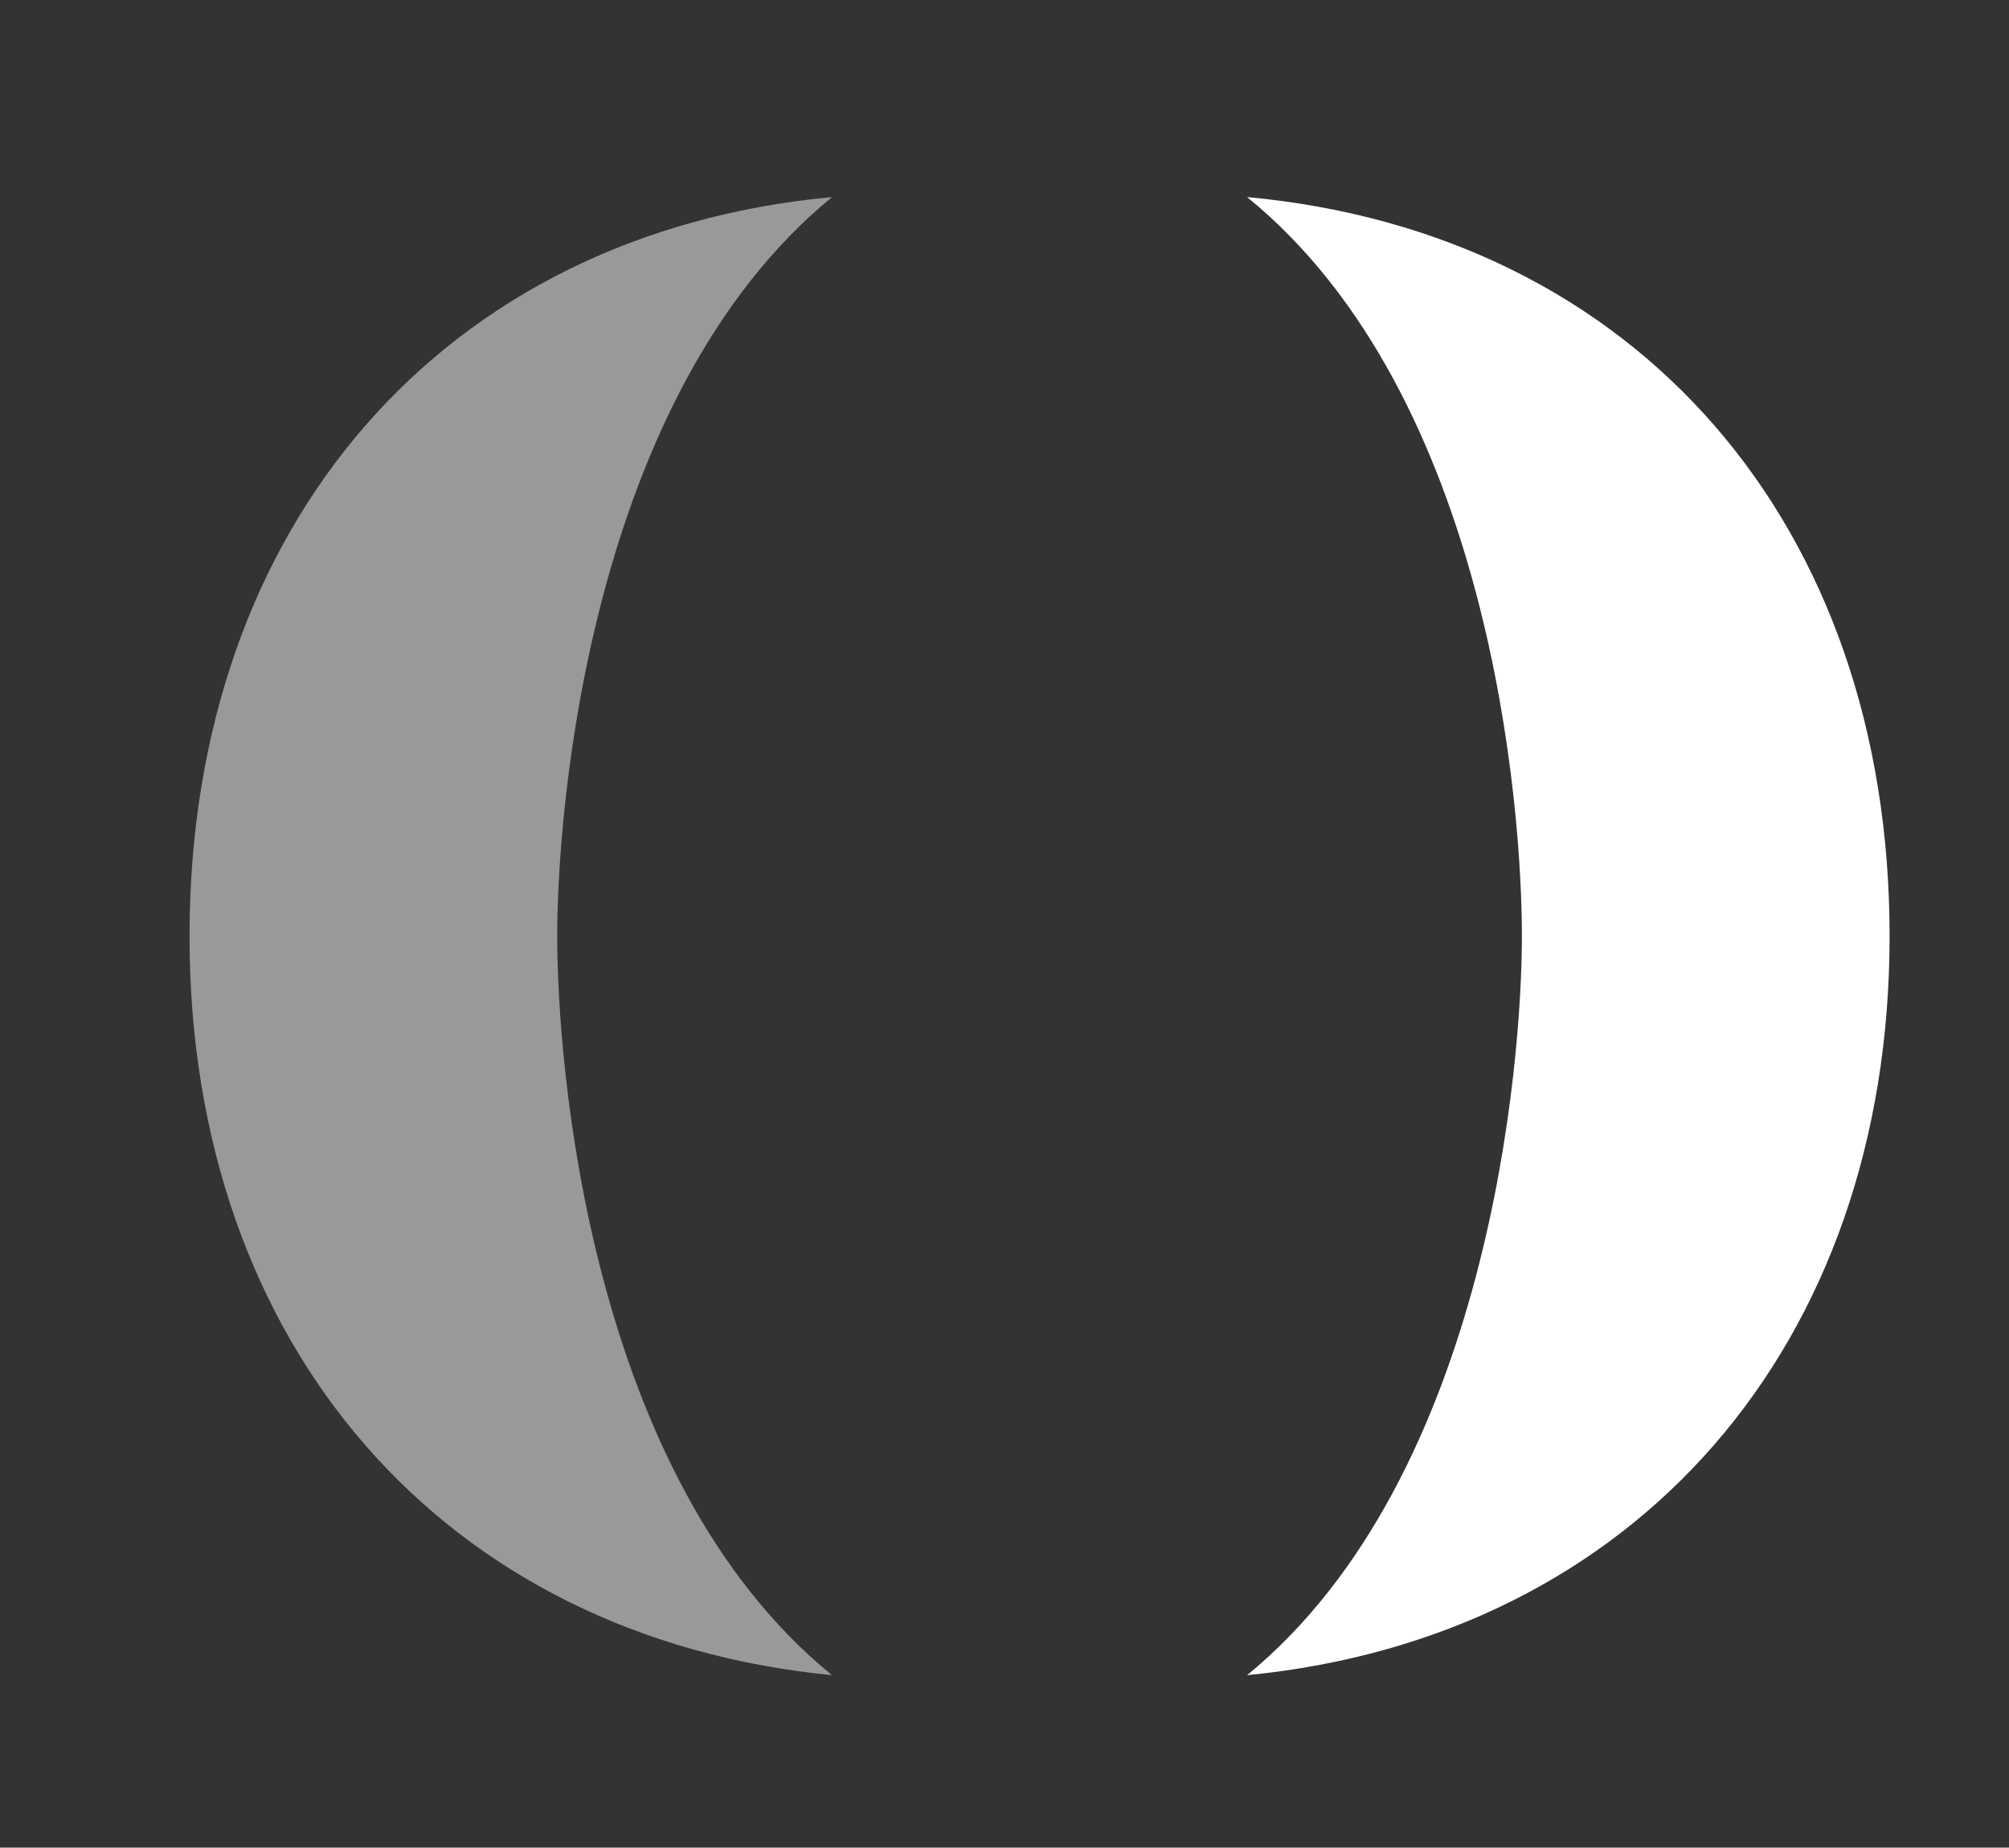
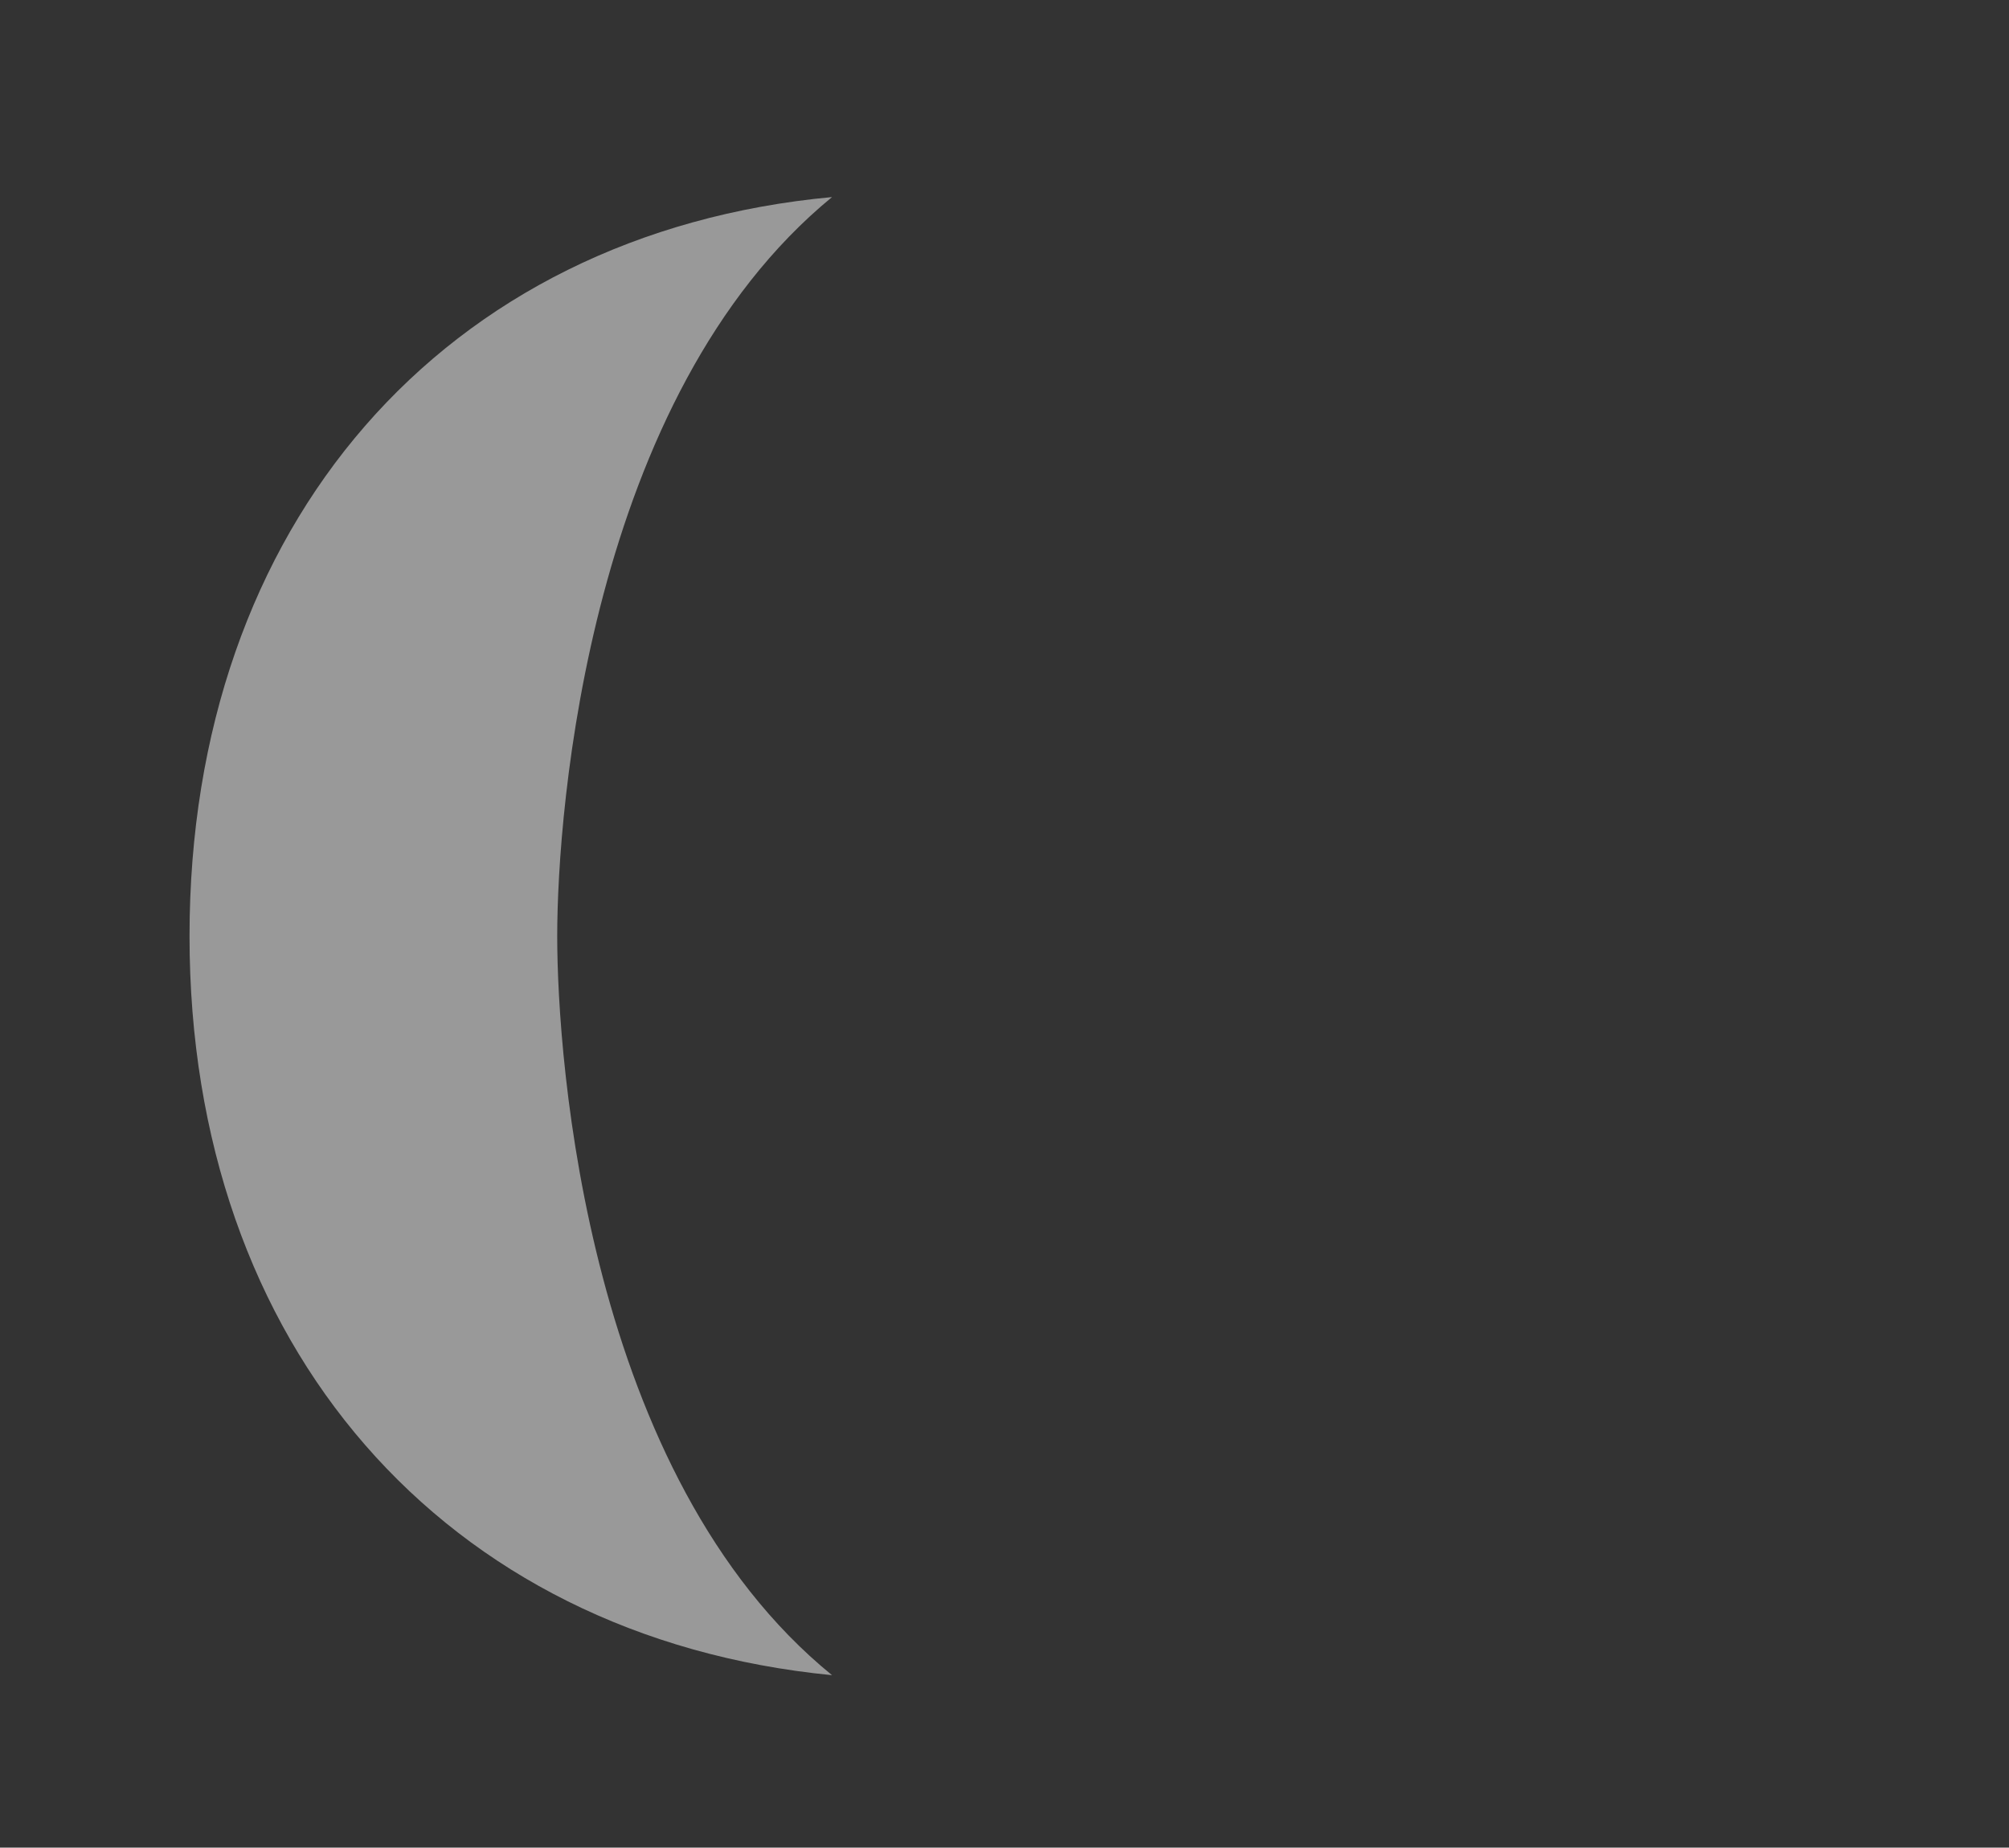
<svg xmlns="http://www.w3.org/2000/svg" version="1.1" id="LOGO" x="0px" y="0px" viewBox="0 0 106 97.5" style="enable-background:new 0 0 106 97.5;" xml:space="preserve">
  <rect x="0" y="0" width="106" height="97.5" fill="#333333" stroke="none" />
  <style type="text/css">
	.st0{fill:#FFFFFF;}
	.st1{opacity:0.5;fill:#FFFFFF;}
</style>
  <g>
    <g>
-       <path class="st0" d="M99.7,49.4c0,21.6-13.4,37-33.9,39c12.8-10.5,14.5-32.4,14.5-39c0-6.7-1.6-28.5-14.5-39    C86.4,12.3,99.7,27.7,99.7,49.4" />
      <path class="st1" d="M10,49.4c0,21.6,13.4,37,33.9,39C31,77.9,29.4,56,29.4,49.4c0-6.7,1.7-28.5,14.5-39    C23.4,12.3,10,27.7,10,49.4" />
    </g>
  </g>
</svg>